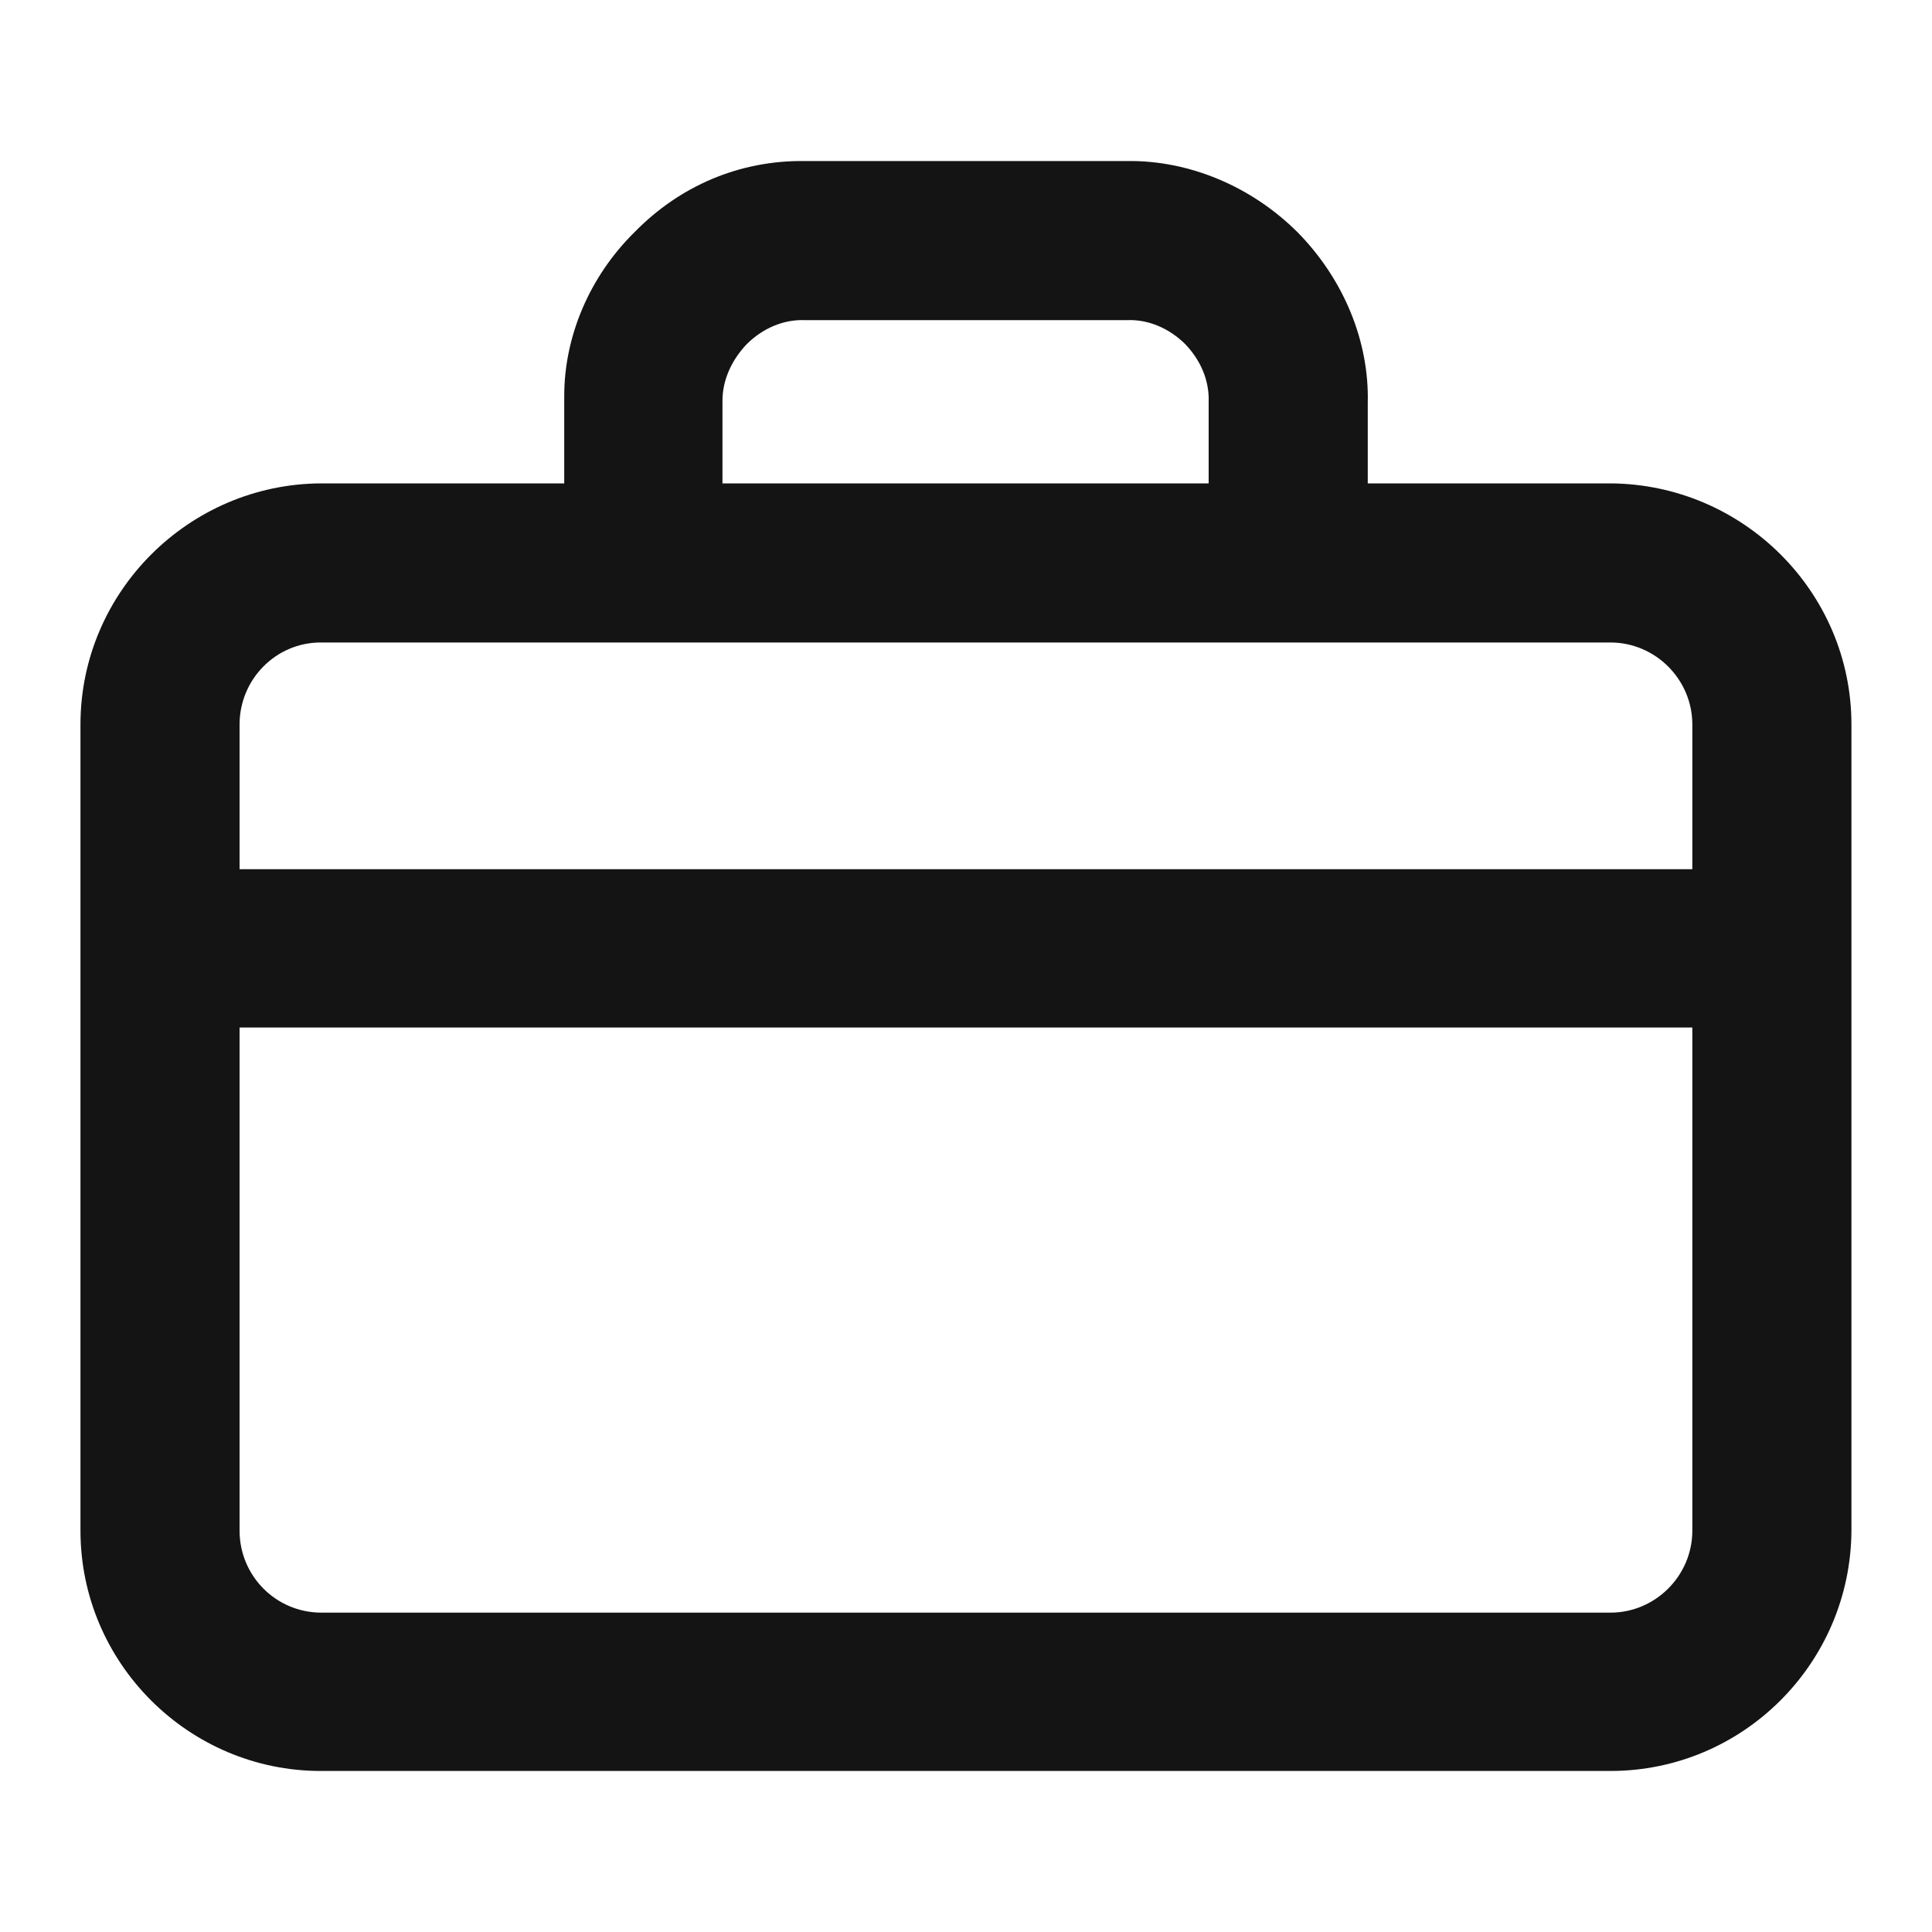
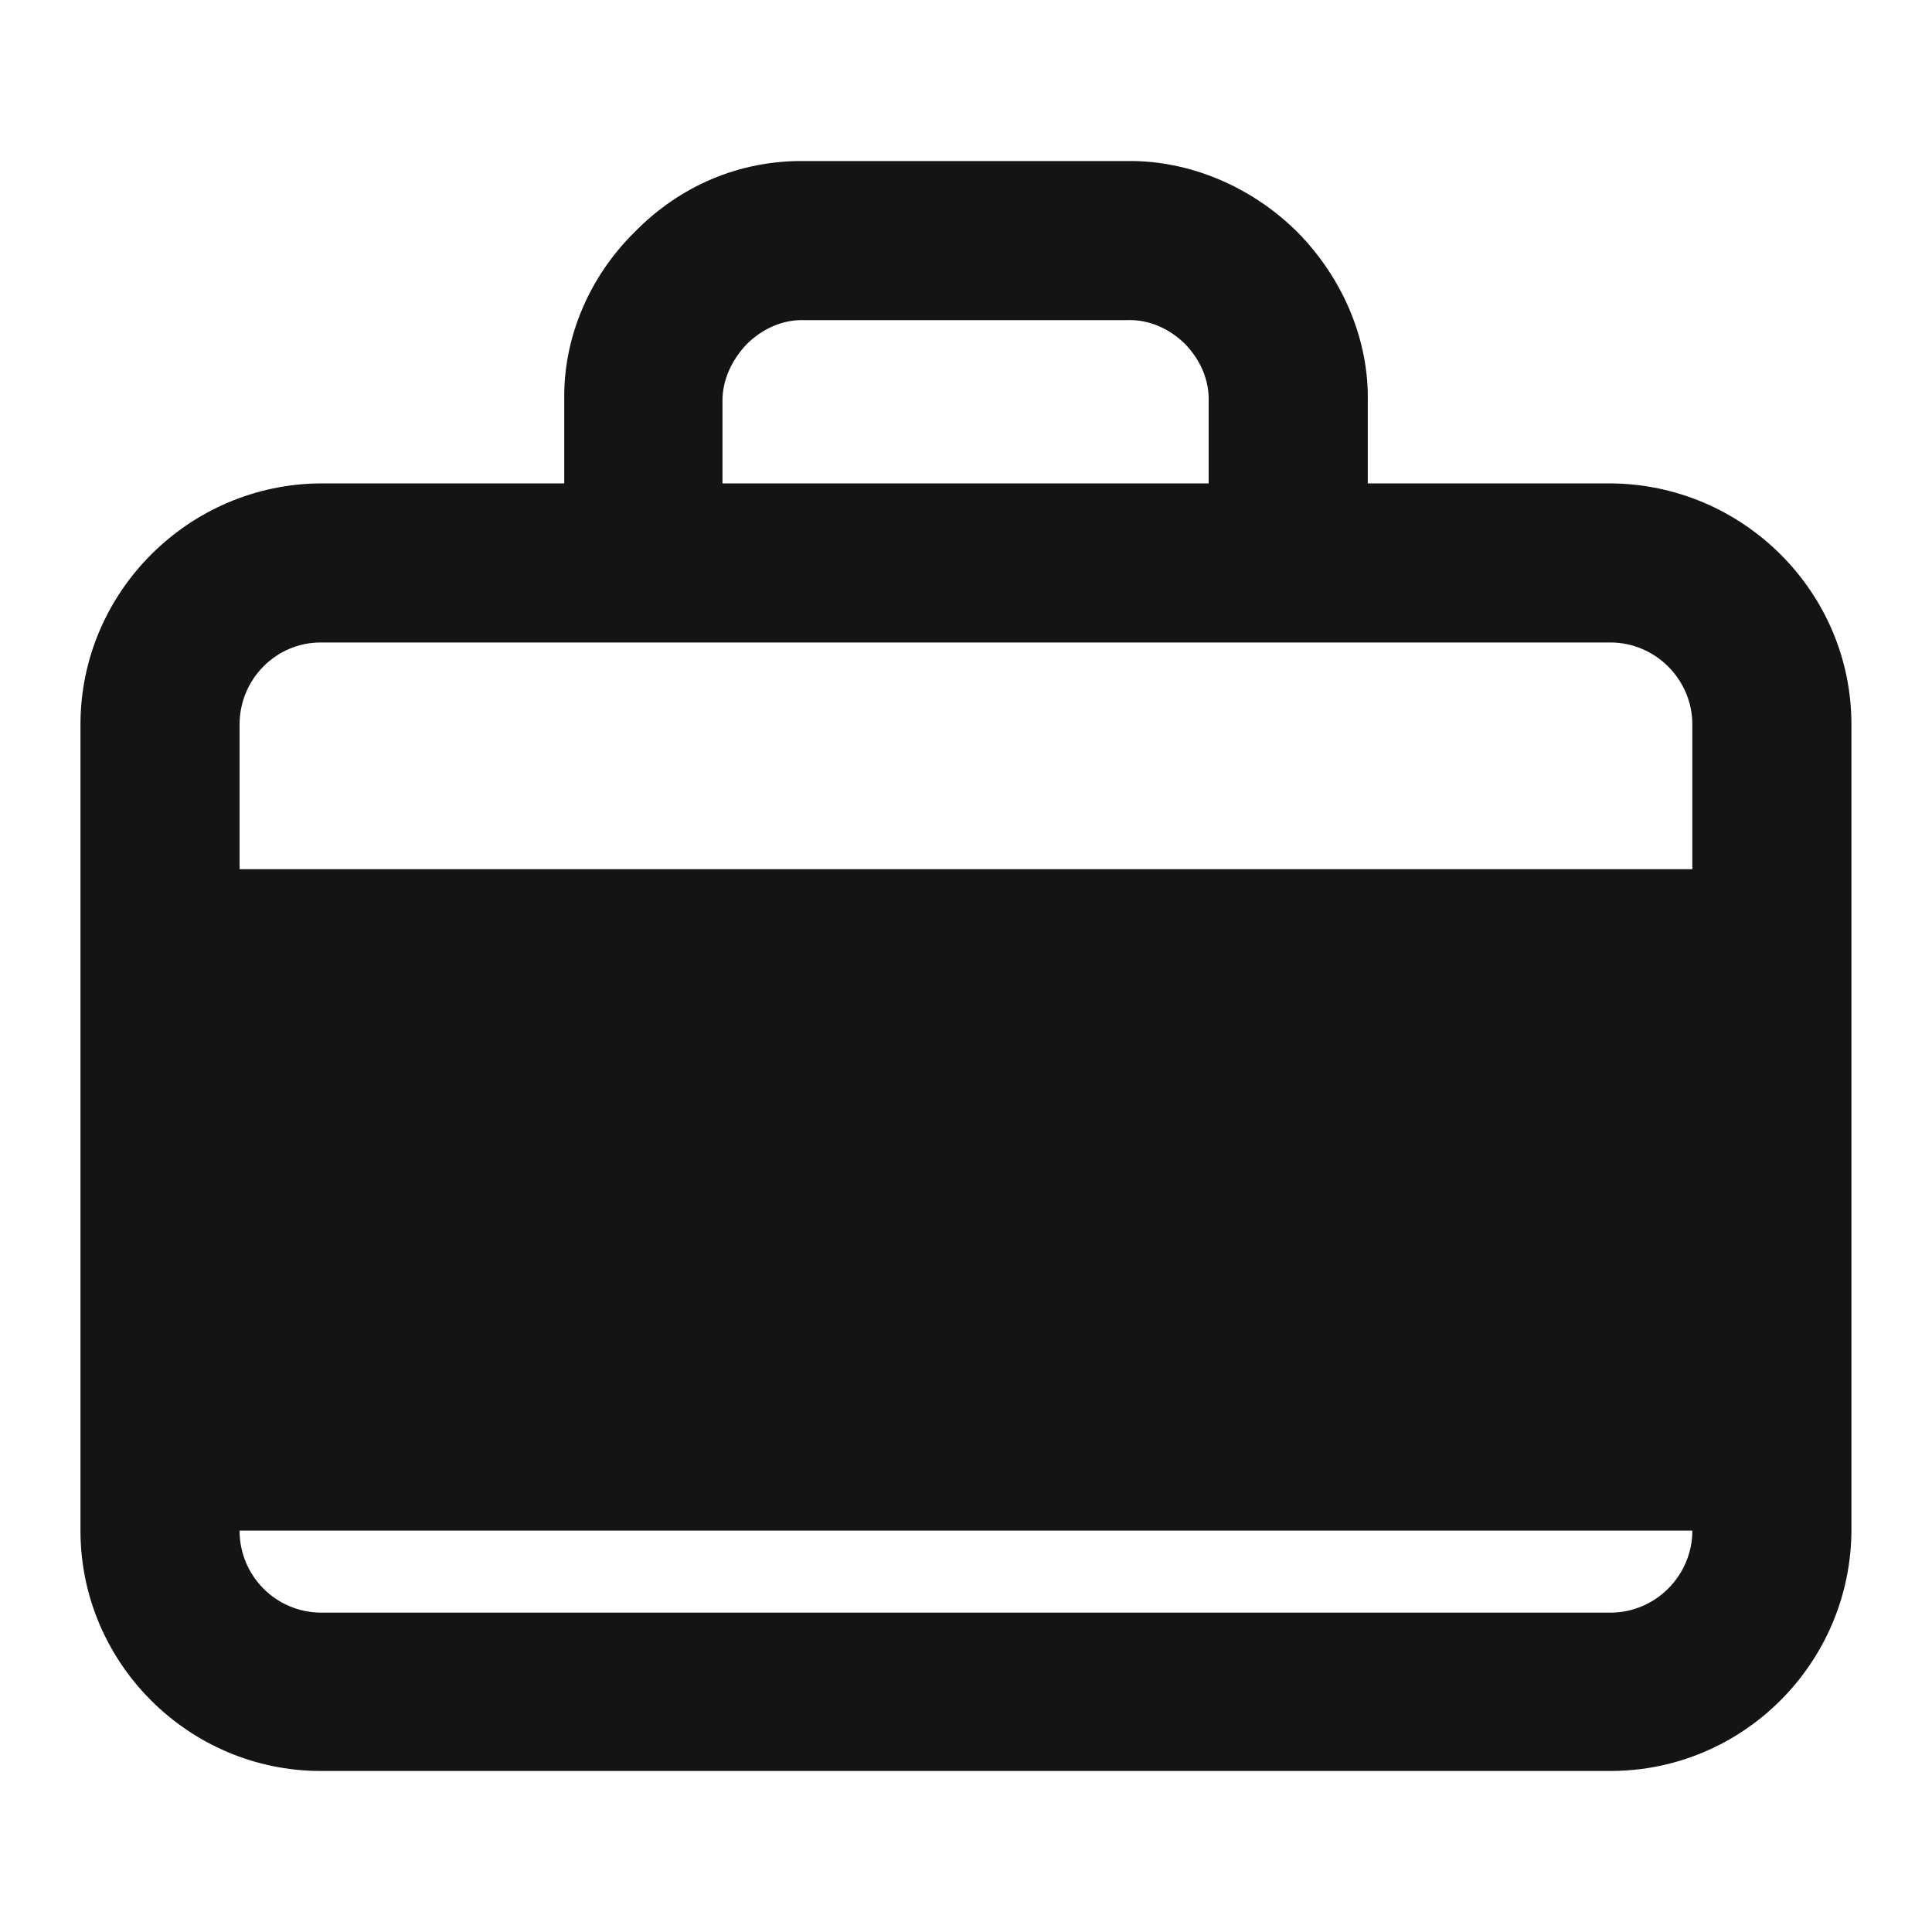
<svg xmlns="http://www.w3.org/2000/svg" width="20" height="20" viewBox="0 0 20 20" fill="none">
-   <path d="M16.671 5.004H14.159V4.171C14.175 3.531 13.909 2.89 13.435 2.407C12.953 1.925 12.304 1.659 11.672 1.667H8.328C7.654 1.659 7.038 1.925 6.573 2.399C6.098 2.865 5.841 3.489 5.841 4.097V5.004H3.32C1.956 5.012 0.833 6.127 0.833 7.5V15.845C0.833 17.218 1.956 18.333 3.32 18.333H16.671C18.043 18.333 19.158 17.218 19.166 15.845V7.5C19.166 6.127 18.043 5.012 16.671 5.004ZM7.479 4.147C7.479 3.938 7.571 3.73 7.729 3.564C7.895 3.398 8.111 3.306 8.328 3.314H11.672C11.888 3.306 12.104 3.398 12.271 3.564C12.429 3.73 12.52 3.938 12.512 4.163V5.004H7.479V4.147ZM17.519 15.845C17.519 16.311 17.137 16.694 16.671 16.694H3.328C2.854 16.694 2.48 16.311 2.48 15.845V10.637H17.519V15.845ZM17.519 8.998H2.48V7.5C2.48 7.034 2.854 6.651 3.32 6.651H16.671C17.137 6.651 17.519 7.034 17.519 7.5V8.998Z" fill="#141414" />
+   <path d="M16.671 5.004H14.159V4.171C14.175 3.531 13.909 2.89 13.435 2.407C12.953 1.925 12.304 1.659 11.672 1.667H8.328C7.654 1.659 7.038 1.925 6.573 2.399C6.098 2.865 5.841 3.489 5.841 4.097V5.004H3.32C1.956 5.012 0.833 6.127 0.833 7.5V15.845C0.833 17.218 1.956 18.333 3.32 18.333H16.671C18.043 18.333 19.158 17.218 19.166 15.845V7.5C19.166 6.127 18.043 5.012 16.671 5.004ZM7.479 4.147C7.479 3.938 7.571 3.73 7.729 3.564C7.895 3.398 8.111 3.306 8.328 3.314H11.672C11.888 3.306 12.104 3.398 12.271 3.564C12.429 3.73 12.52 3.938 12.512 4.163V5.004H7.479V4.147ZM17.519 15.845C17.519 16.311 17.137 16.694 16.671 16.694H3.328C2.854 16.694 2.48 16.311 2.48 15.845H17.519V15.845ZM17.519 8.998H2.48V7.5C2.48 7.034 2.854 6.651 3.32 6.651H16.671C17.137 6.651 17.519 7.034 17.519 7.5V8.998Z" fill="#141414" />
</svg>